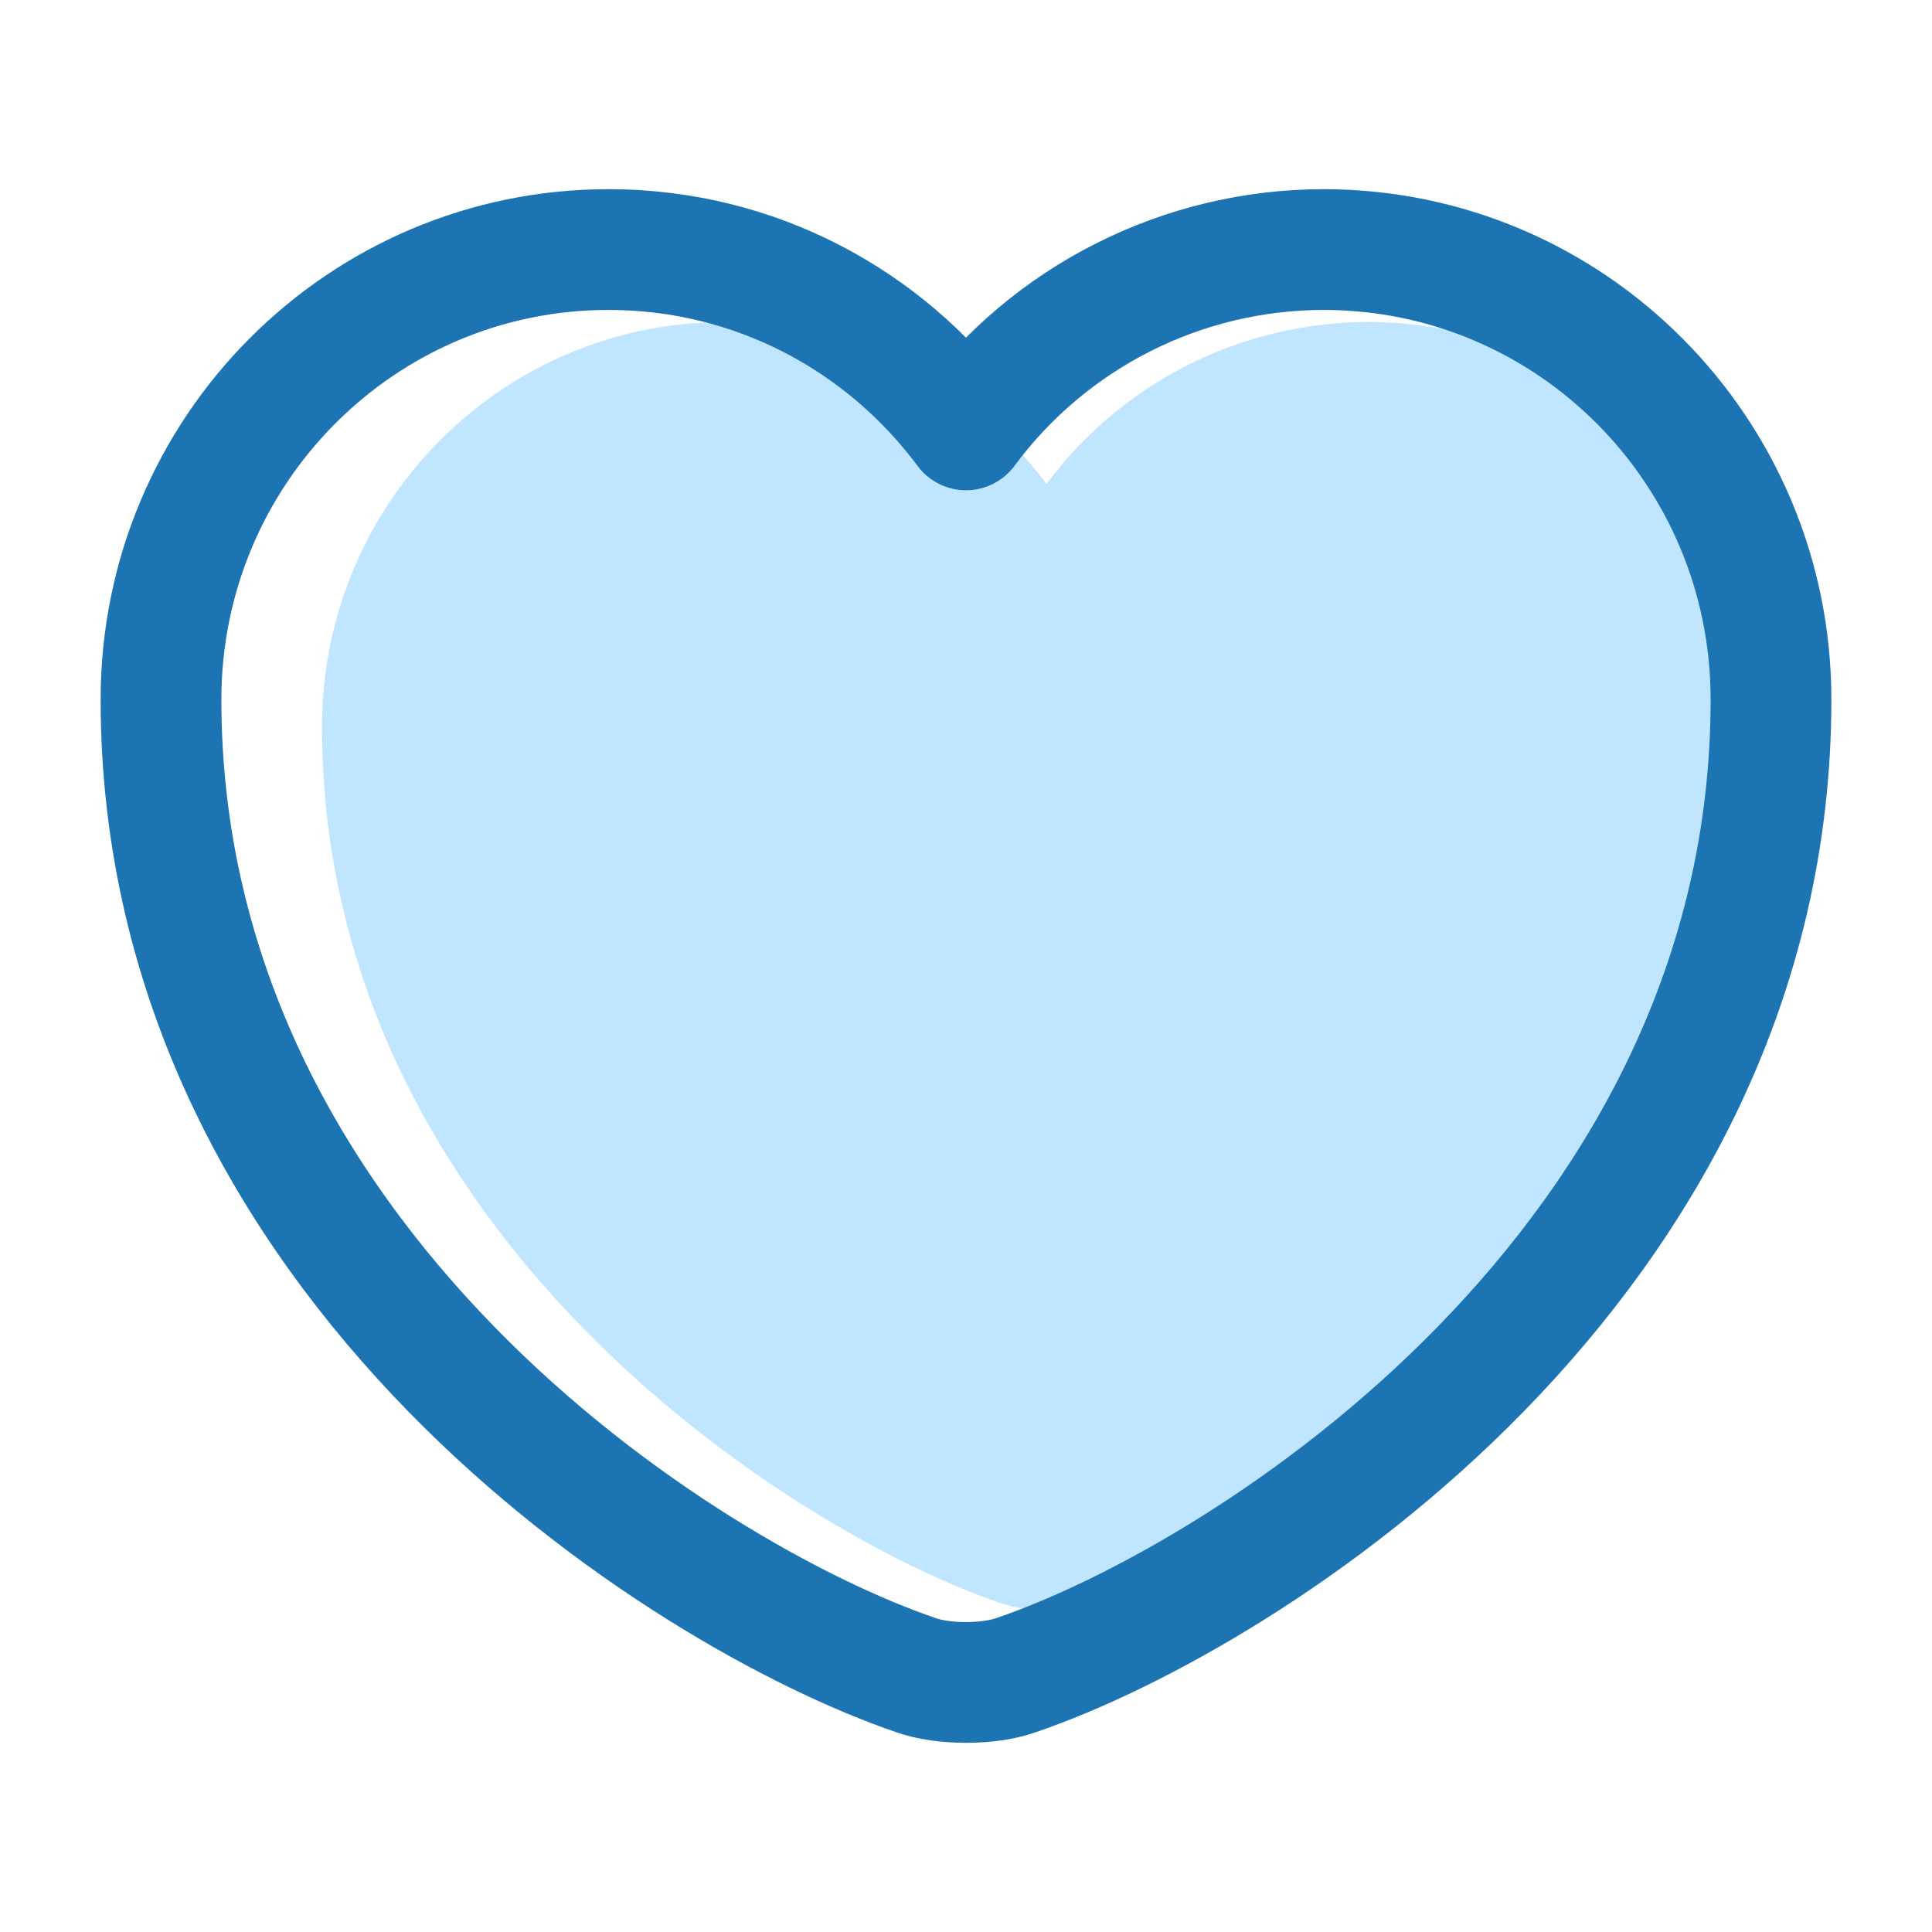
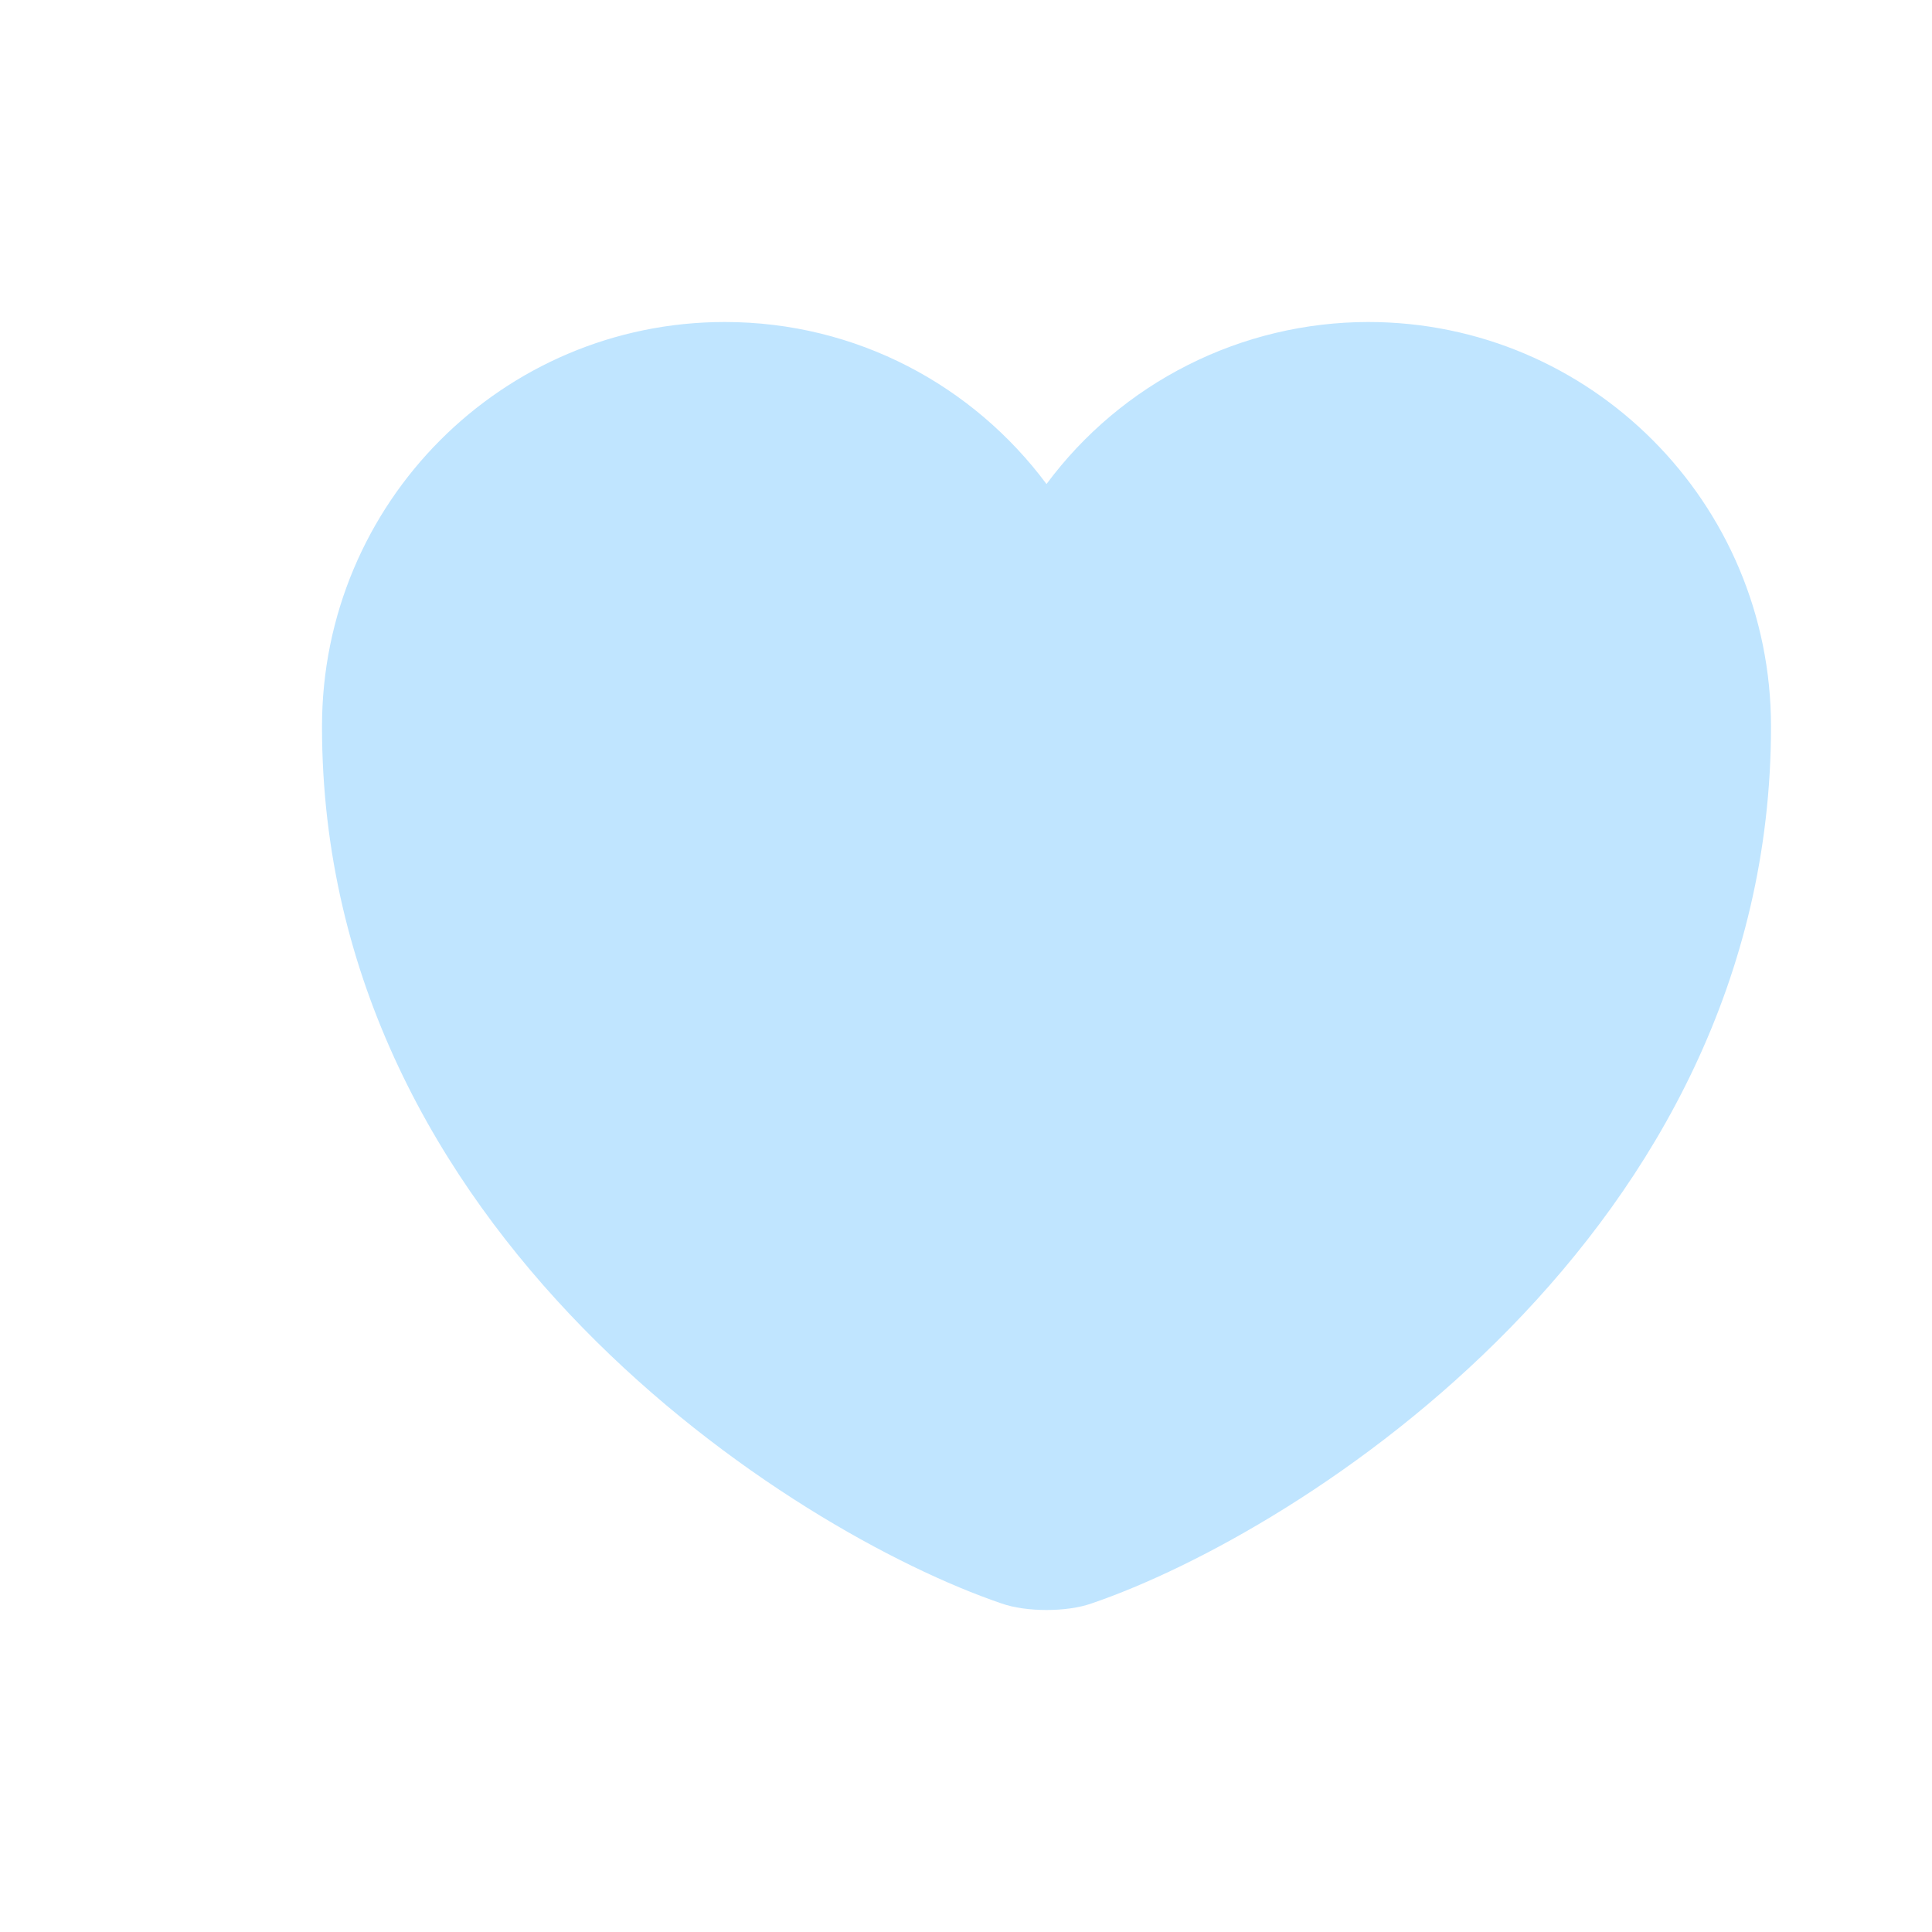
<svg xmlns="http://www.w3.org/2000/svg" width="24" height="24" viewBox="0 0 24 24" fill="none">
  <path d="M13.558 19.919C13.252 20.027 12.748 20.027 12.442 19.919C9.832 19.029 4 15.317 4 9.025C4 6.247 6.241 4 9.004 4C10.642 4 12.091 4.791 13 6.013C13.462 5.39 14.065 4.882 14.759 4.533C15.453 4.183 16.219 4.001 16.996 4C19.759 4 22 6.247 22 9.025C22 15.317 16.168 19.029 13.558 19.919Z" fill="#C0E5FF" />
-   <path d="M12.62 20.81C12.28 20.93 11.72 20.93 11.38 20.81C8.48 19.82 2 15.69 2 8.69C2 5.6 4.49 3.1 7.56 3.1C9.38 3.1 10.99 3.98 12 5.34C12.514 4.646 13.183 4.082 13.954 3.693C14.725 3.304 15.576 3.101 16.44 3.1C19.51 3.1 22 5.6 22 8.69C22 15.69 15.52 19.82 12.62 20.81Z" stroke="#1C74B3" stroke-width="1.5" stroke-linecap="round" stroke-linejoin="round" />
</svg>